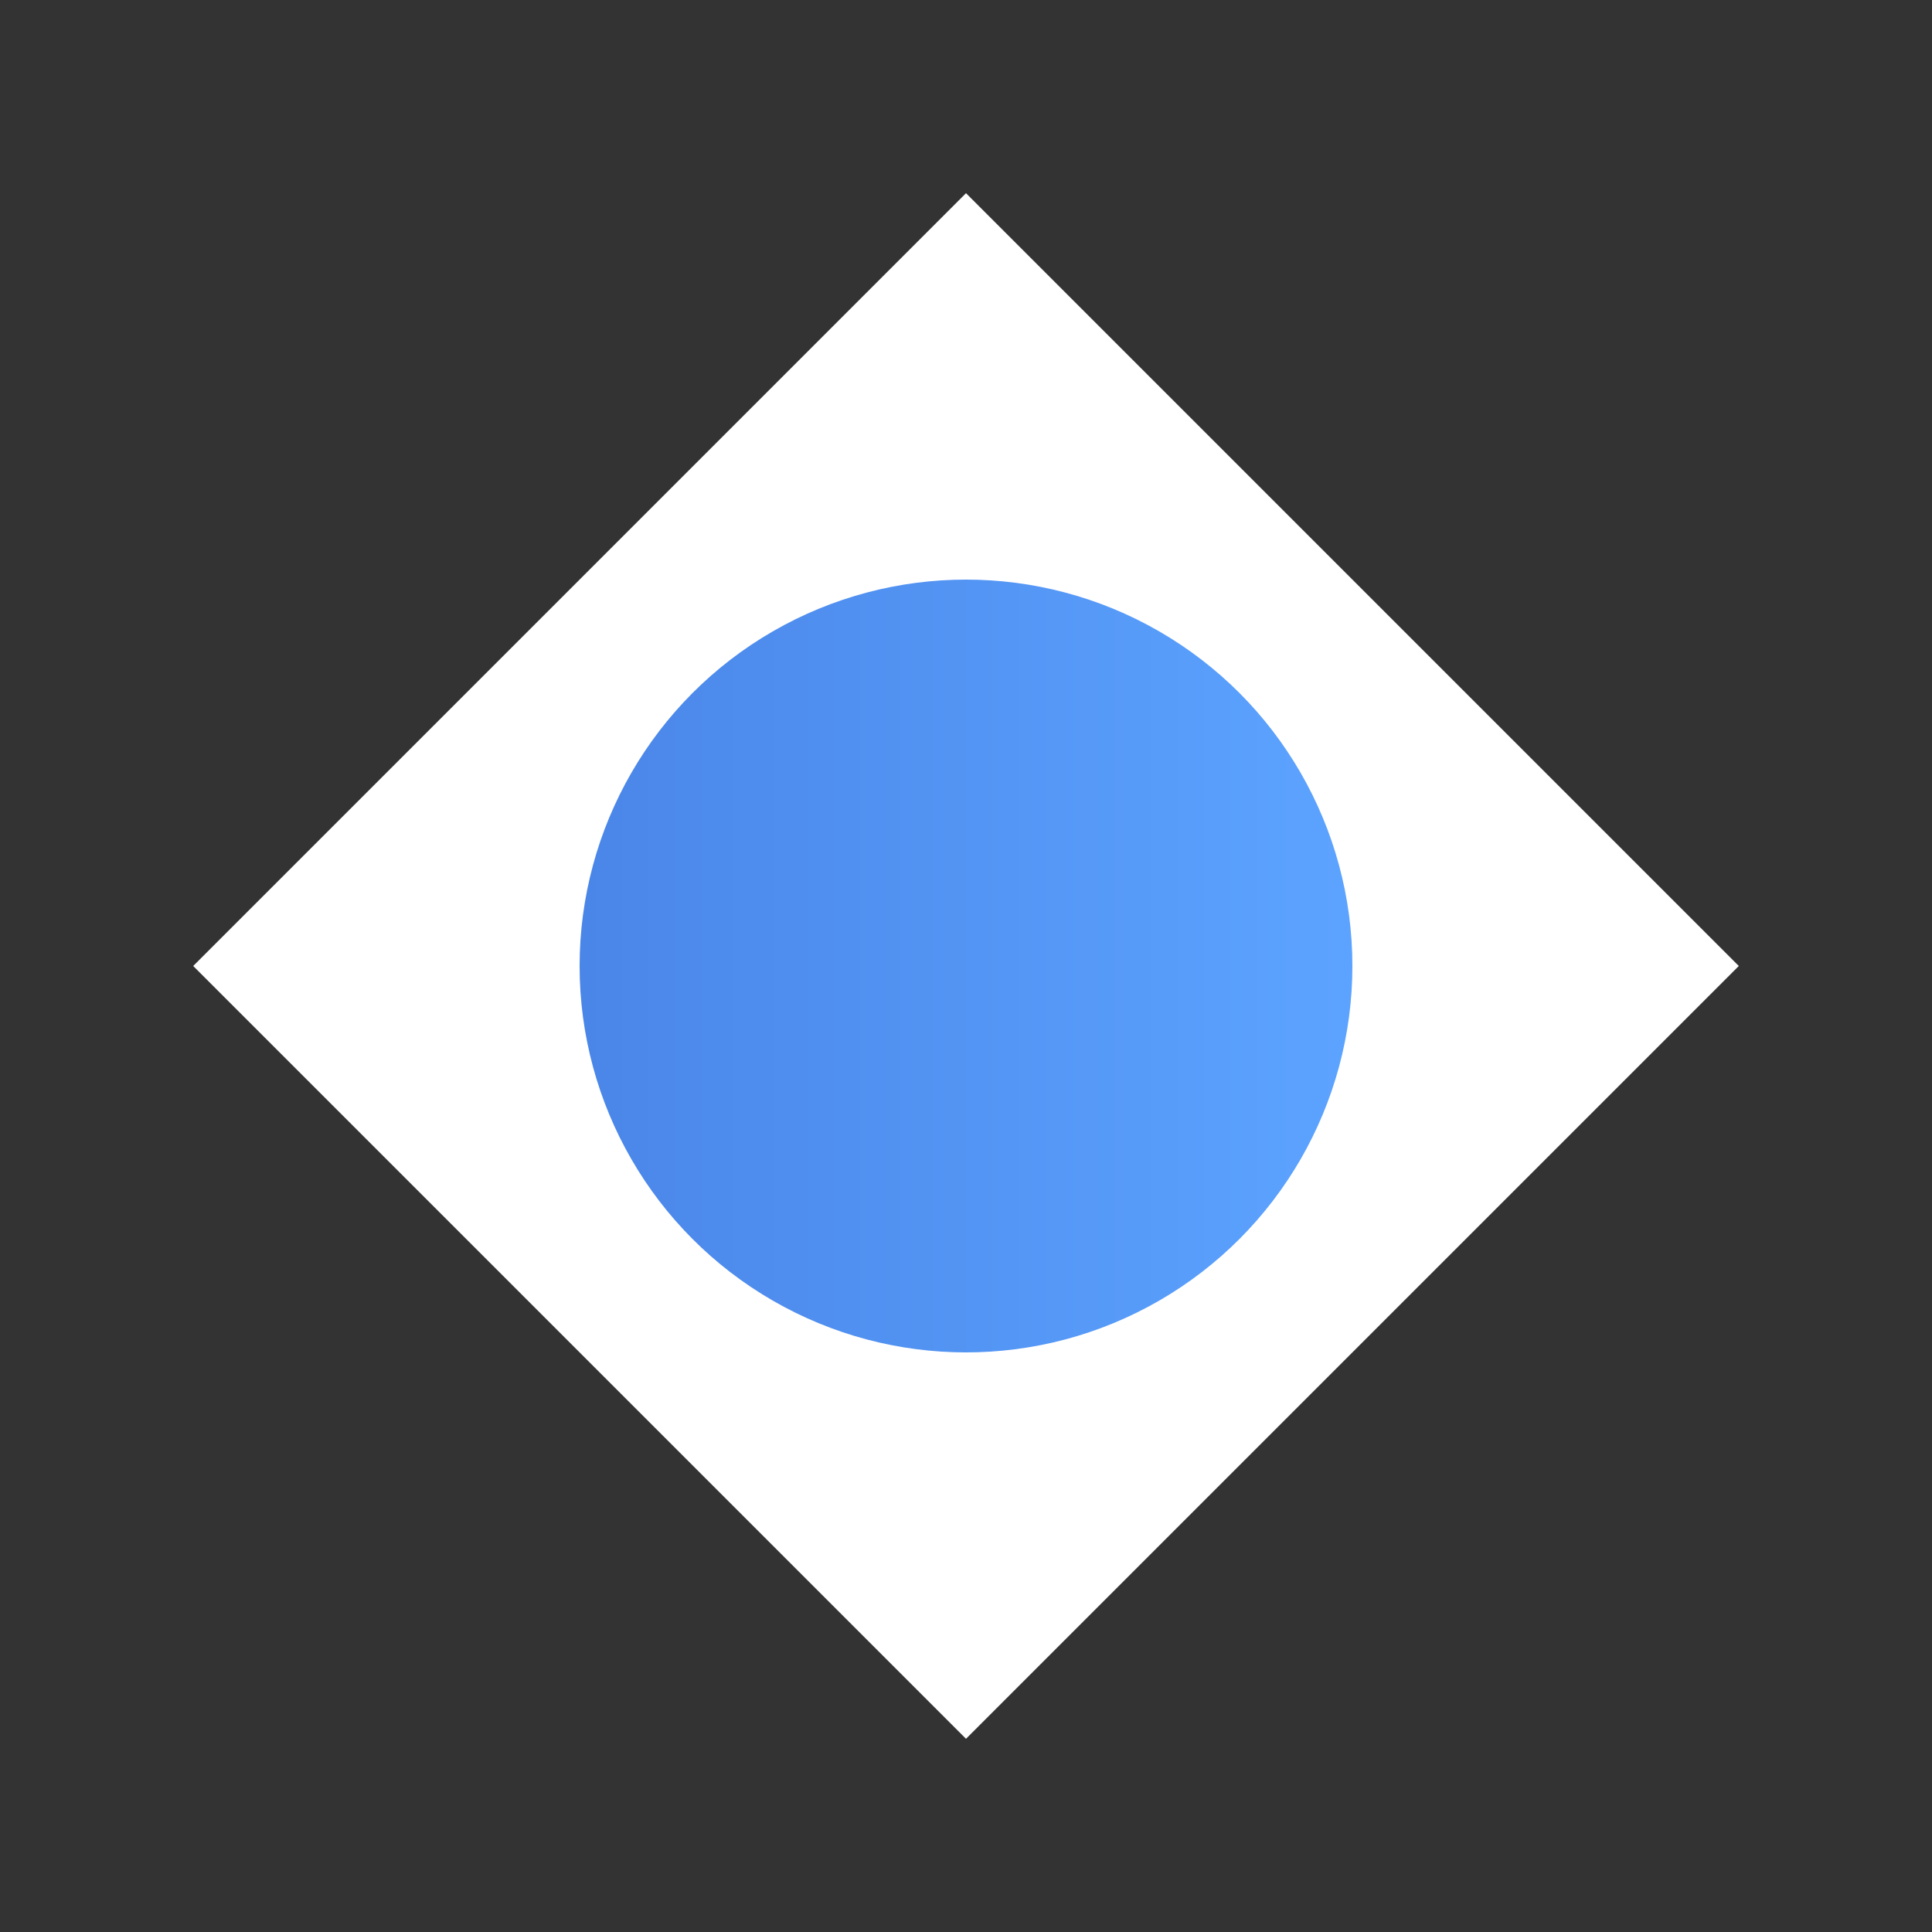
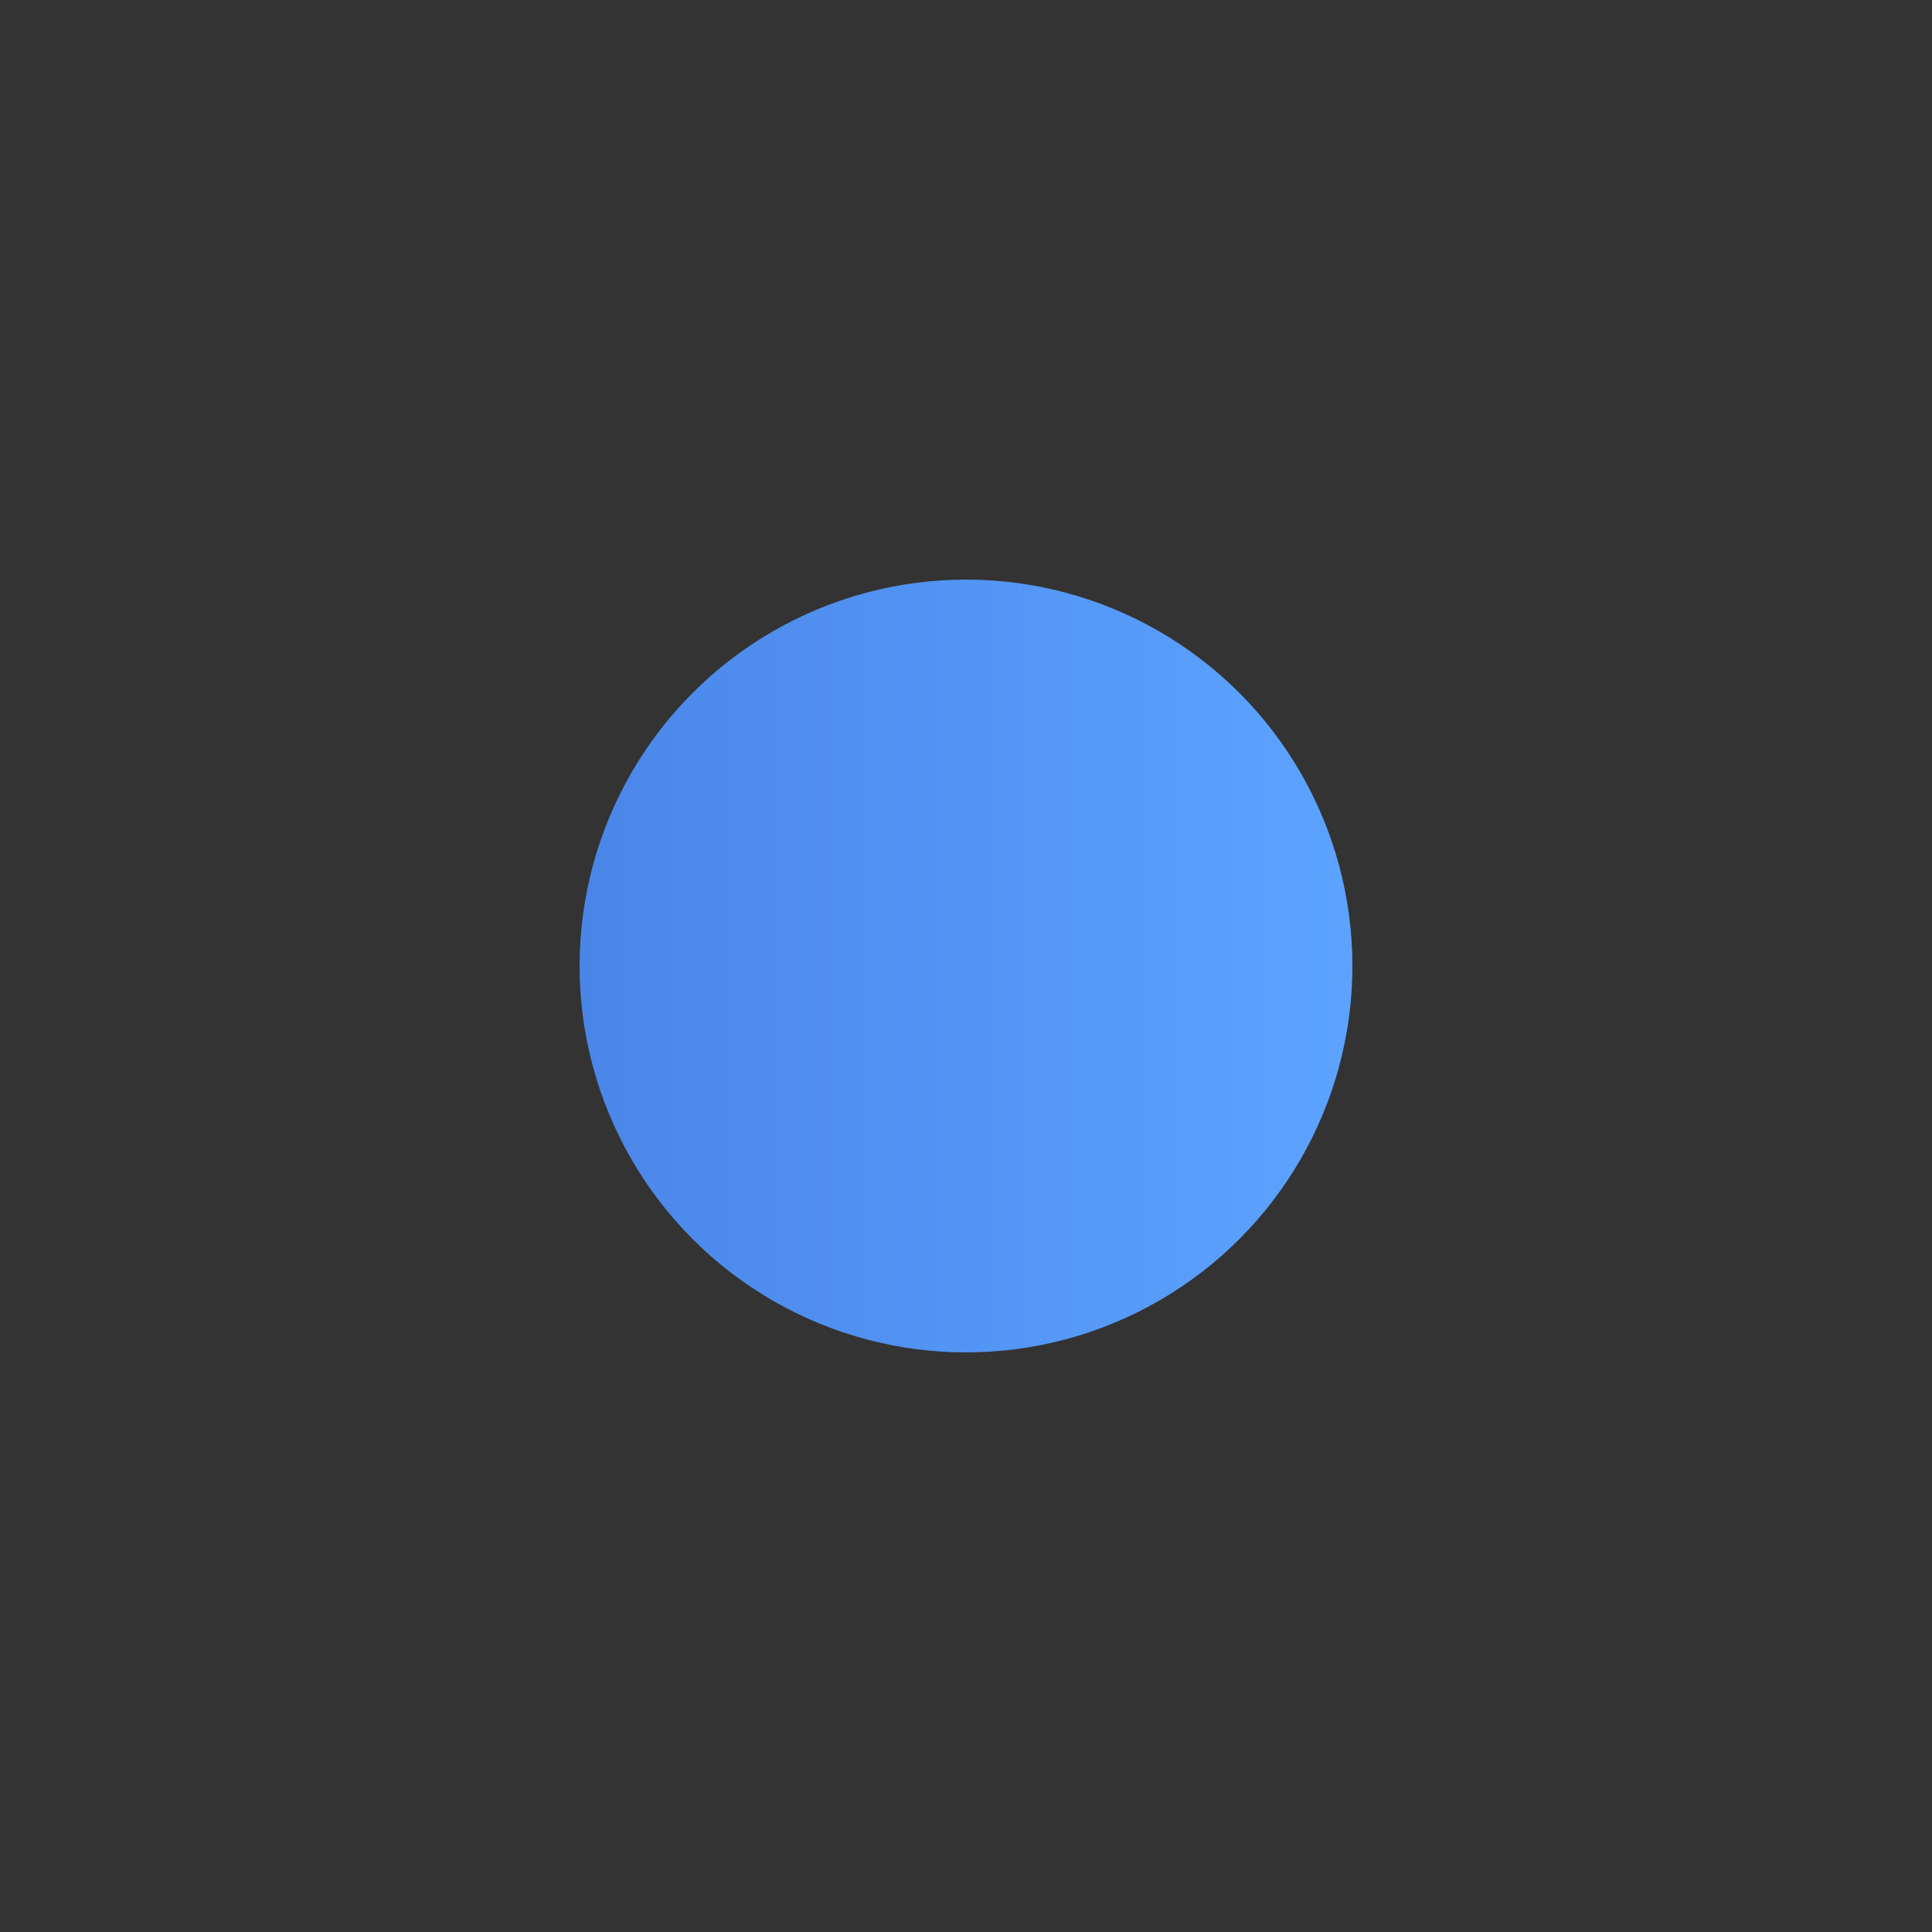
<svg xmlns="http://www.w3.org/2000/svg" viewBox="0 0 100 100">
  <rect x="0" y="0" width="100" height="100" fill="#333333" stroke="none" />
  <defs>
    <linearGradient id="grad" x1="0%" y1="0%" x2="100%" y2="0%">
      <stop offset="0%" style="stop-color:#4a86e8;stop-opacity:1" />
      <stop offset="100%" style="stop-color:#5ca3ff;stop-opacity:1" />
    </linearGradient>
  </defs>
-   <path d="M10 50 L50 10 L90 50 L50 90 Z" fill="white" />
  <circle cx="50" cy="50" r="20" fill="url(#grad)" />
</svg>